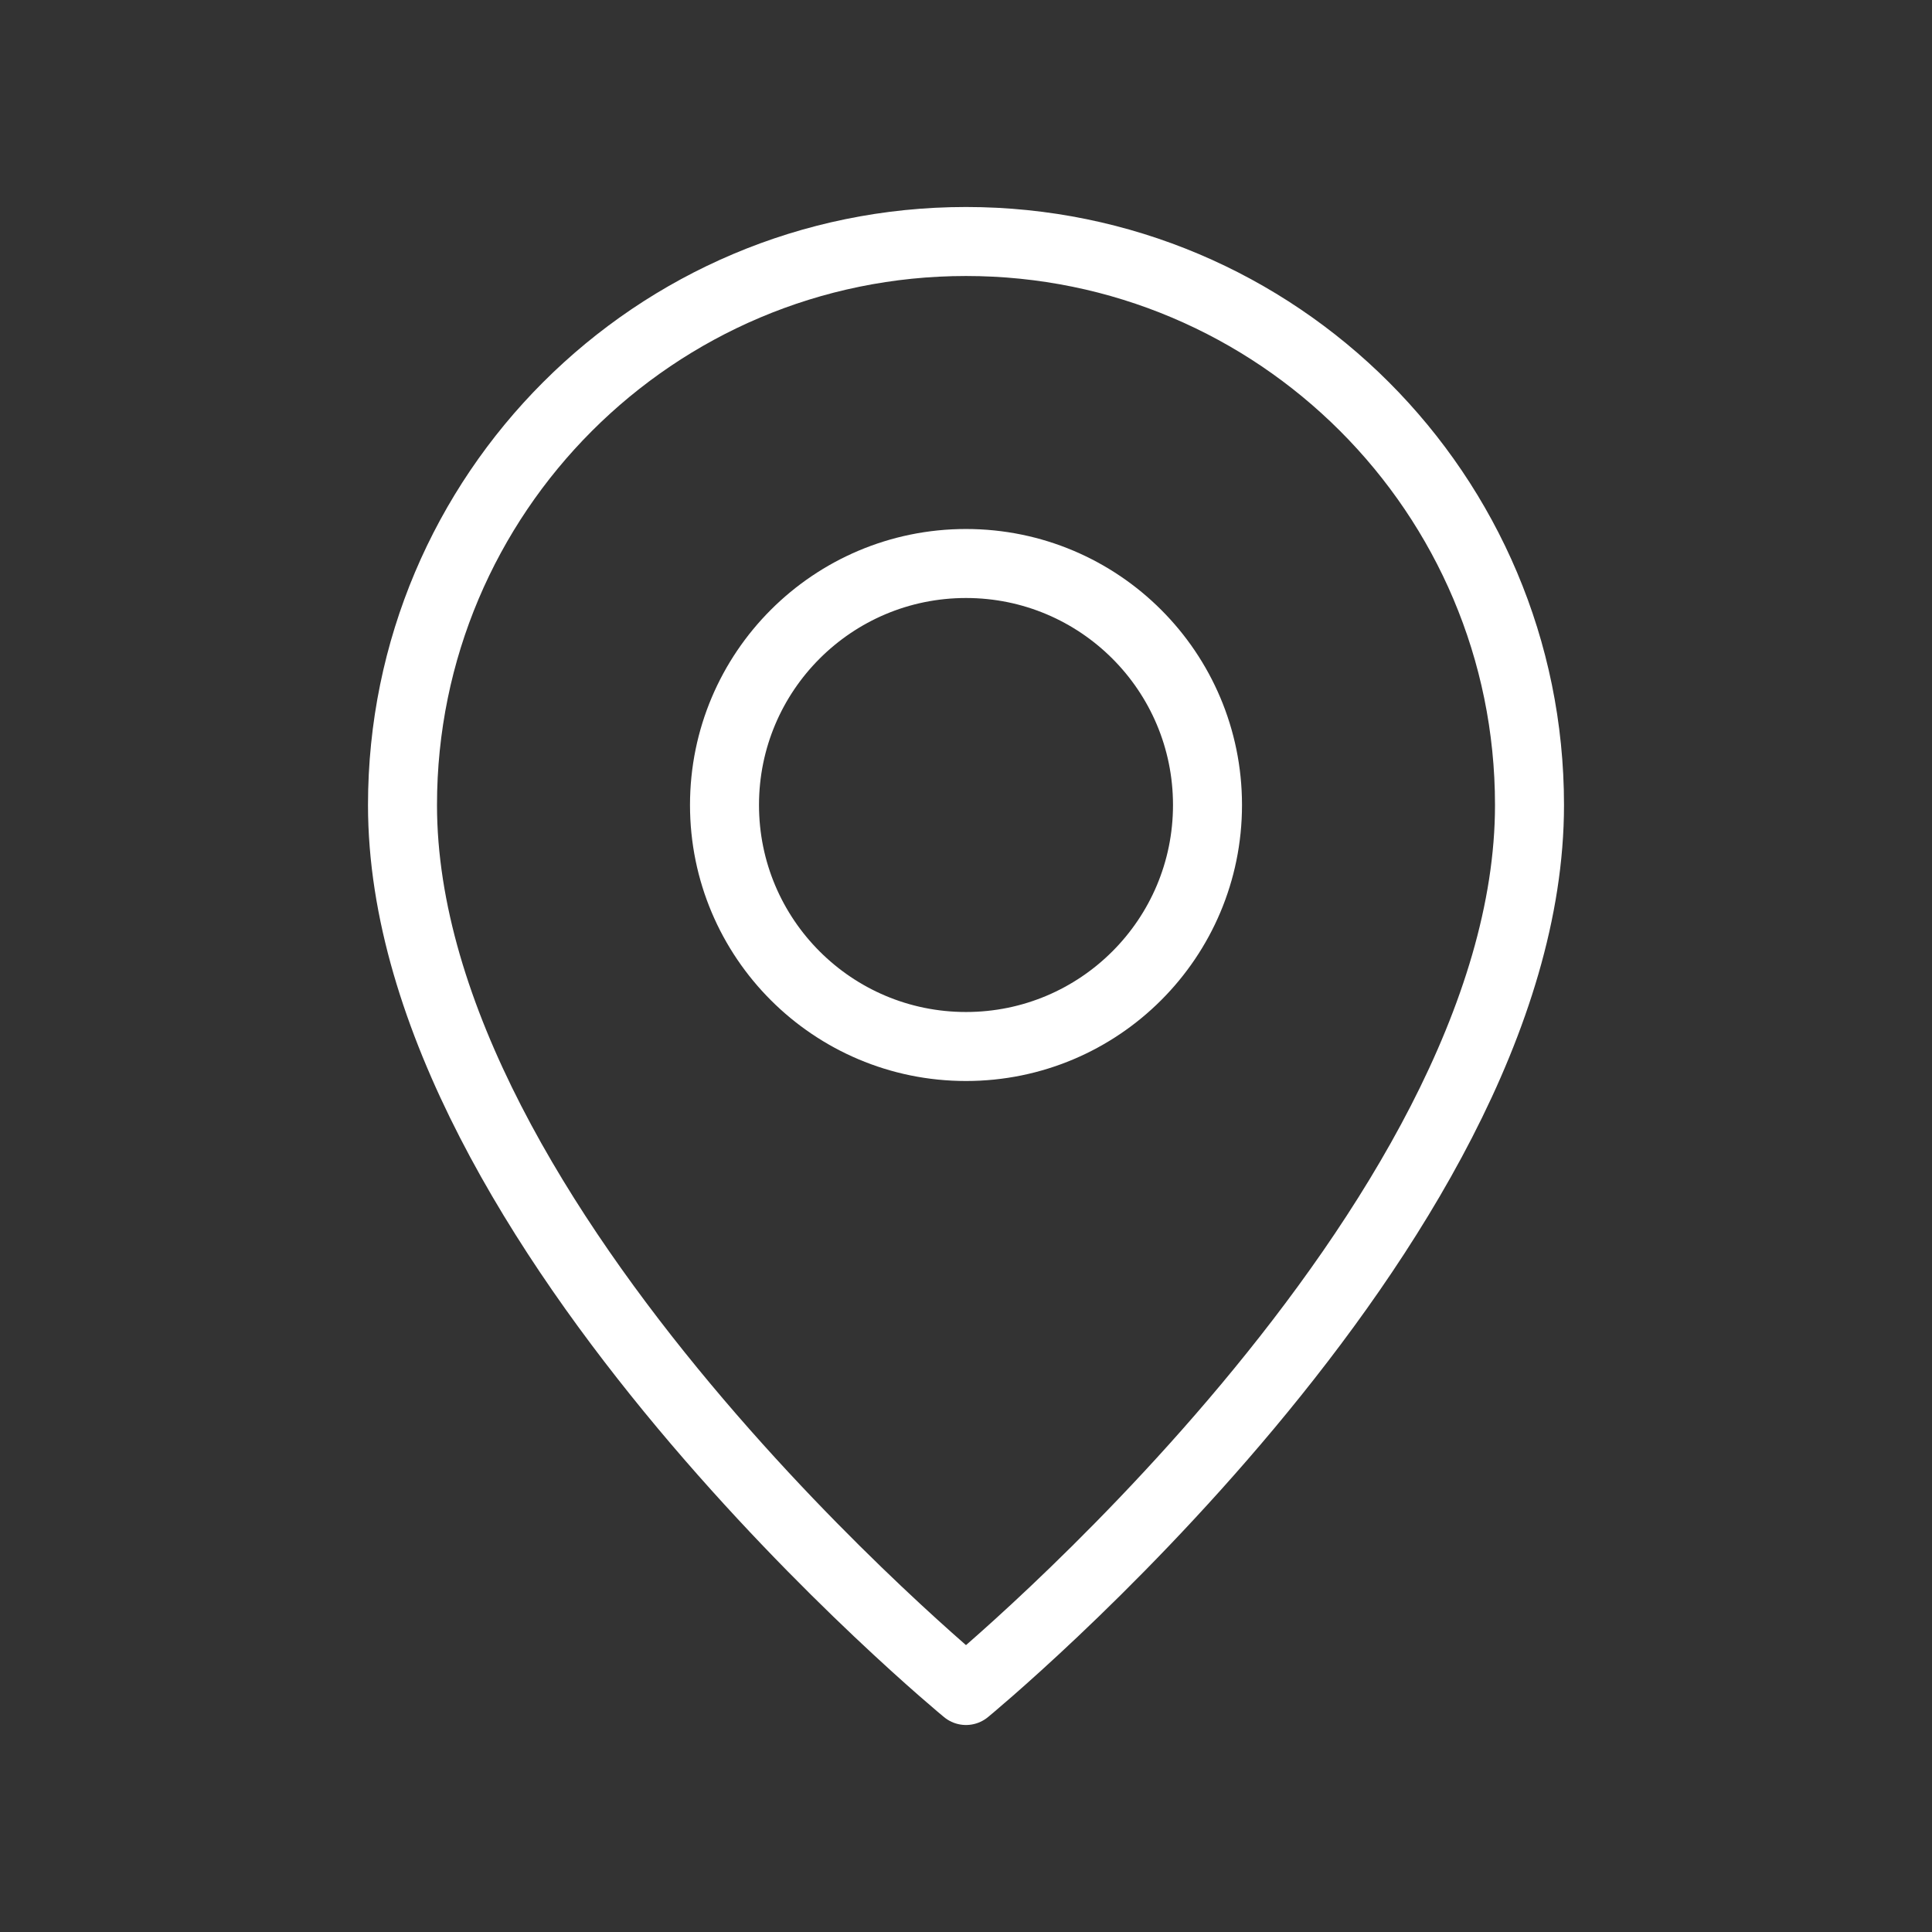
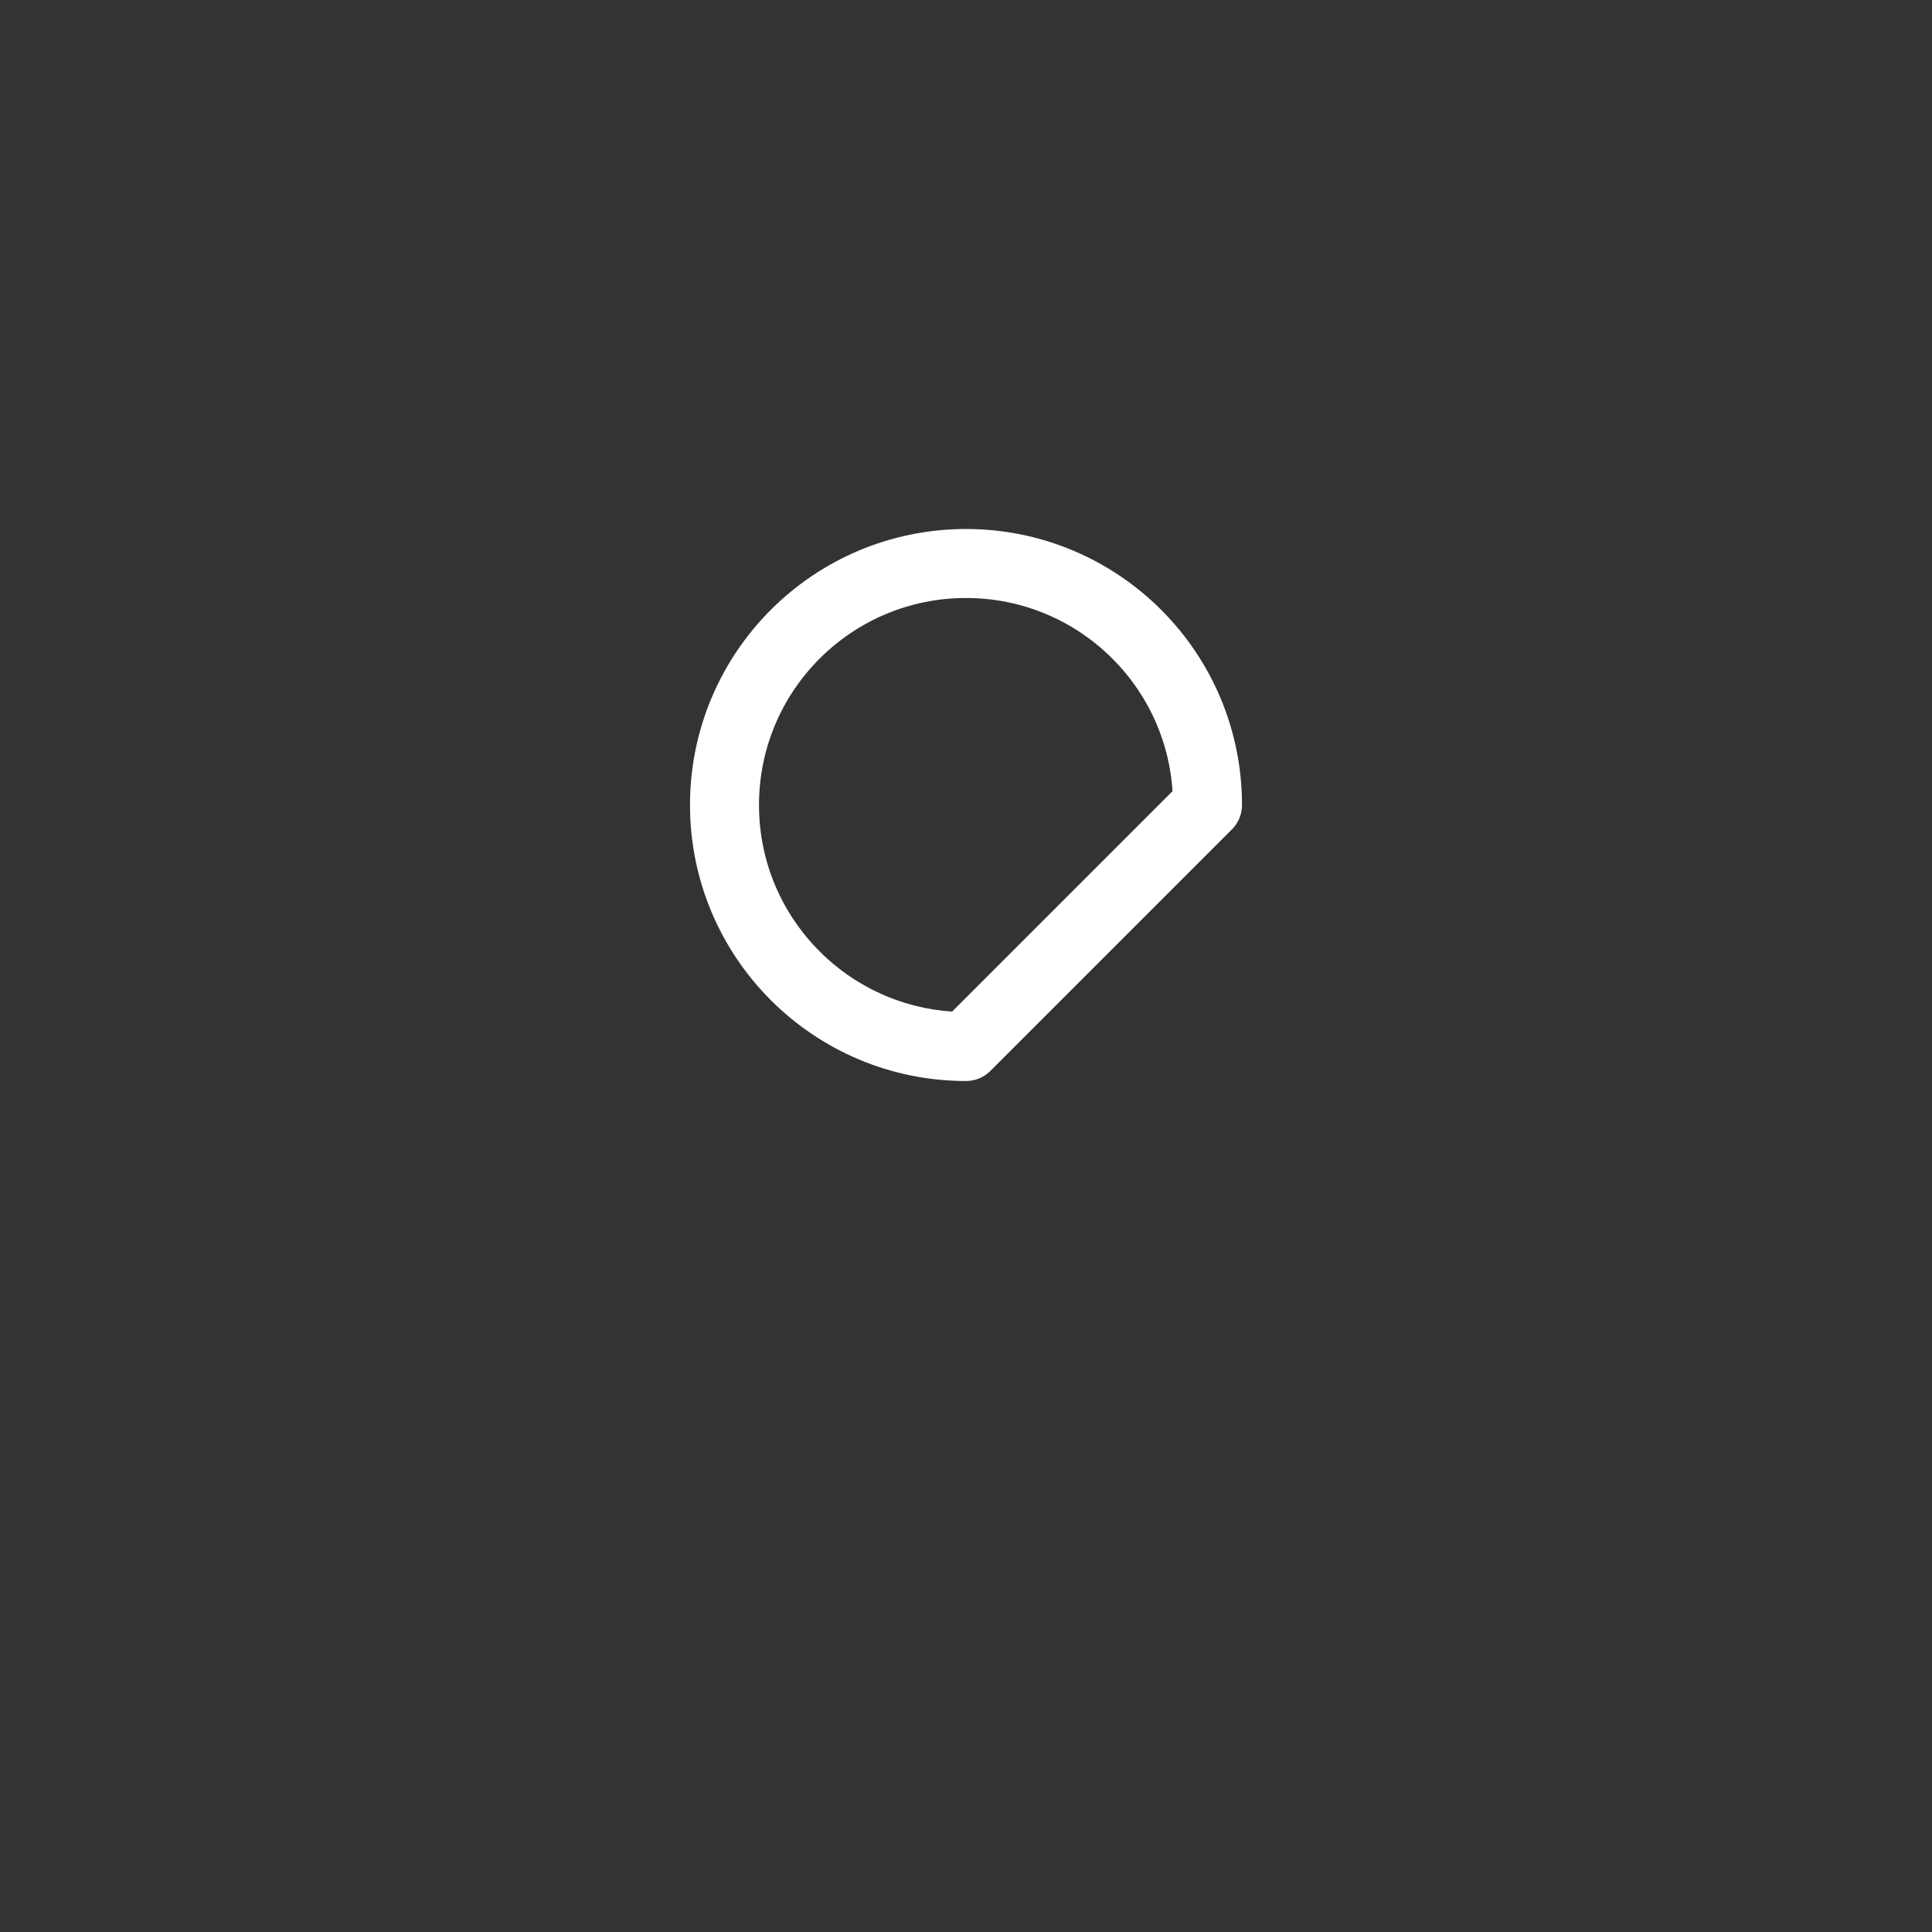
<svg xmlns="http://www.w3.org/2000/svg" width="42" height="42" viewBox="0 0 42 42" fill="none">
  <rect x="0" y="0" width="42" height="42" fill="#333333" stroke="none" />
-   <path fill-rule="evenodd" clip-rule="evenodd" d="M21 22.75V22.75C18.1 22.75 15.75 20.4 15.75 17.5V17.5C15.75 14.6 18.1 12.25 21 12.25V12.25C23.9 12.25 26.25 14.6 26.25 17.5V17.5C26.25 20.4 23.9 22.75 21 22.75Z" stroke="white" stroke-width="1.5" stroke-linecap="round" stroke-linejoin="round" />
-   <path fill-rule="evenodd" clip-rule="evenodd" d="M21 36.75C21 36.75 8.75 26.688 8.75 17.5C8.75 10.735 14.235 5.25 21 5.25C27.765 5.25 33.25 10.735 33.25 17.5C33.25 26.688 21 36.75 21 36.75Z" stroke="white" stroke-width="1.5" stroke-linecap="round" stroke-linejoin="round" />
+   <path fill-rule="evenodd" clip-rule="evenodd" d="M21 22.75V22.75C18.1 22.75 15.75 20.4 15.75 17.5V17.5C15.75 14.6 18.1 12.25 21 12.25V12.25C23.9 12.25 26.25 14.6 26.25 17.5V17.5Z" stroke="white" stroke-width="1.5" stroke-linecap="round" stroke-linejoin="round" />
</svg>